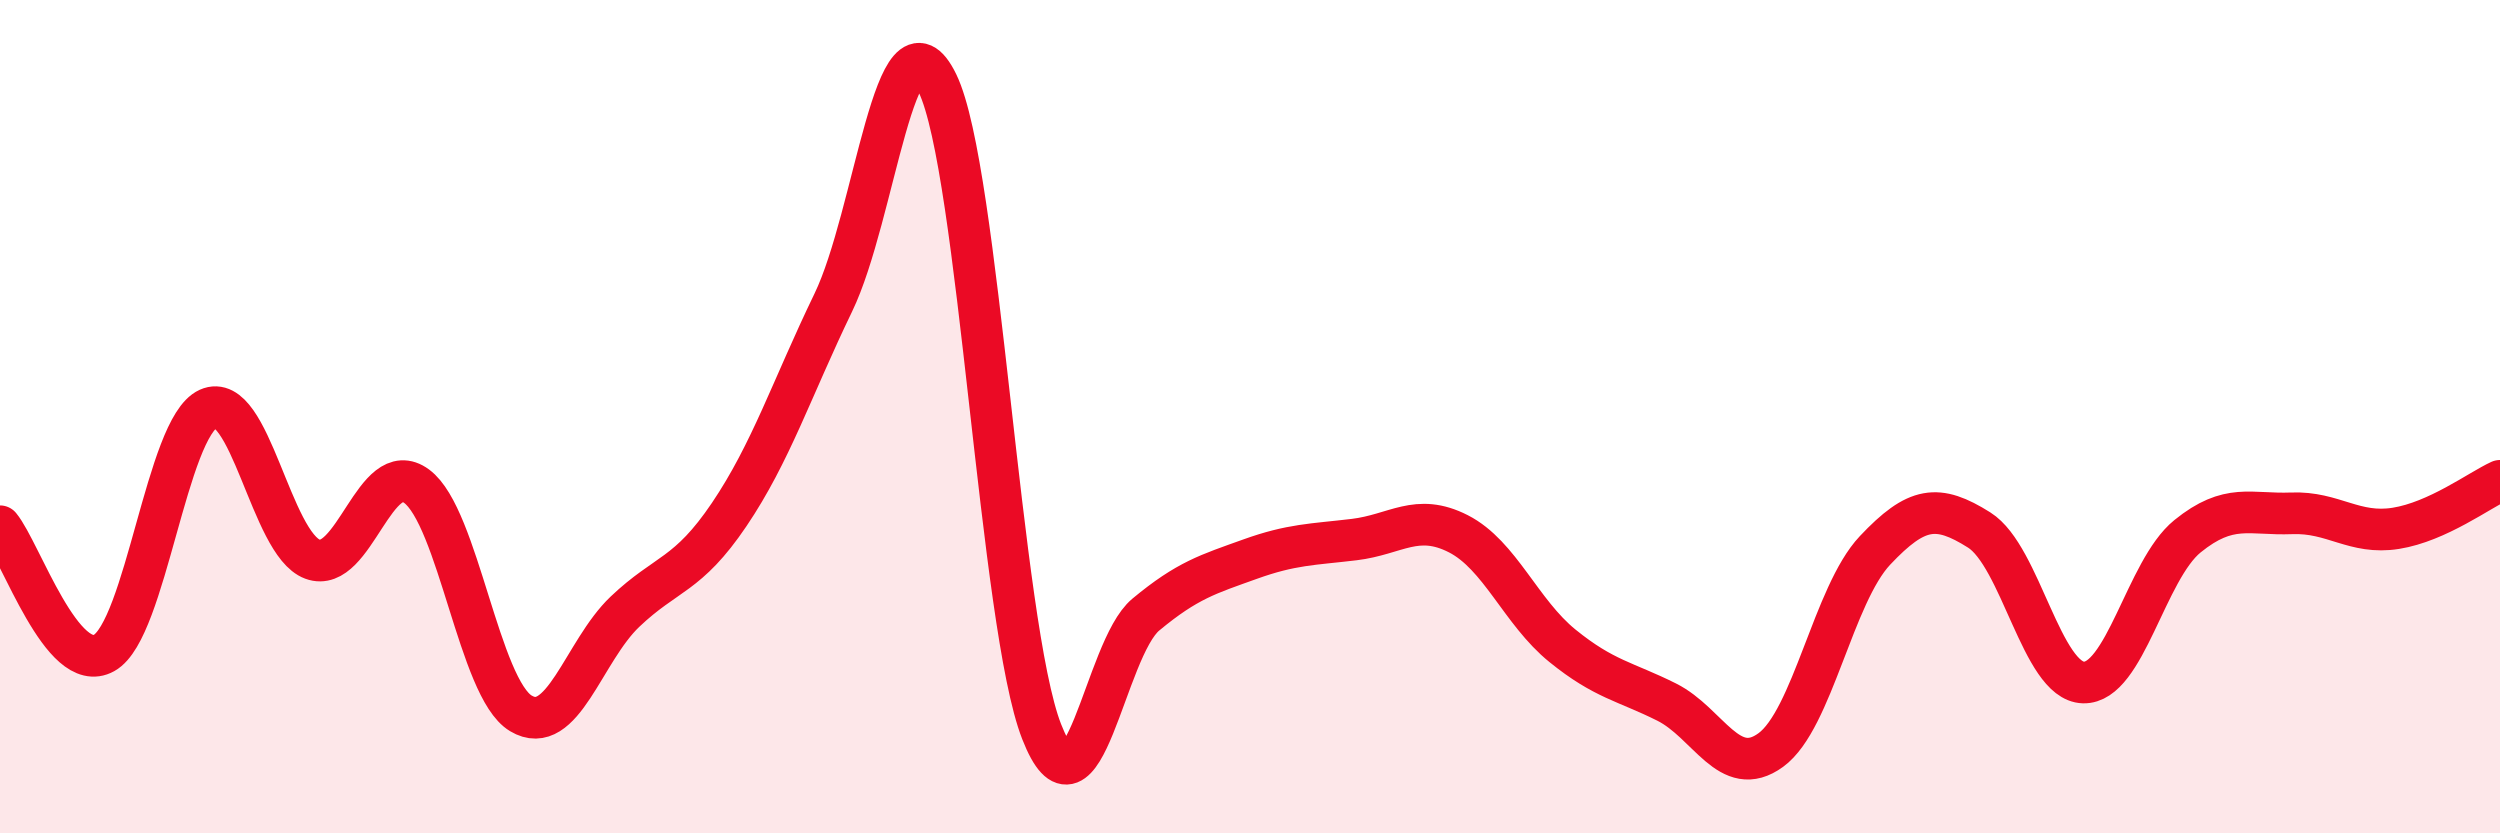
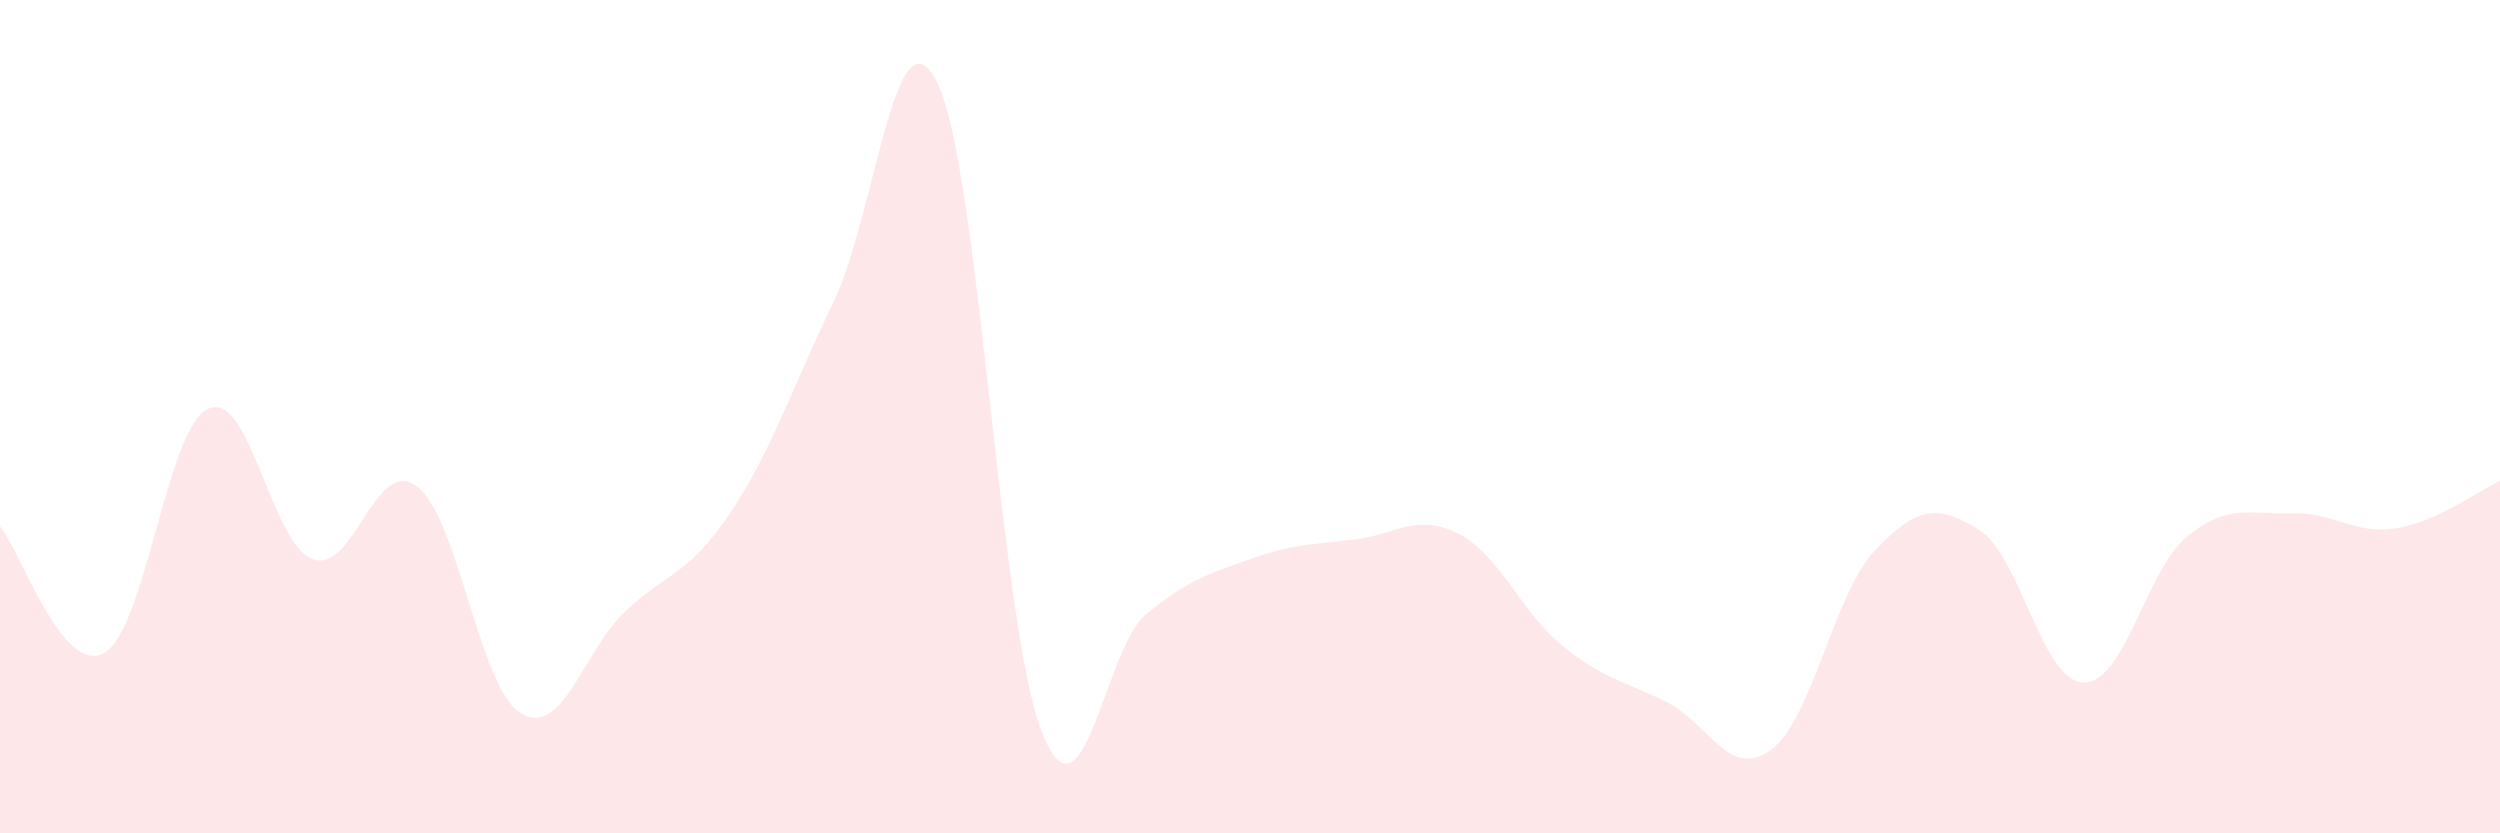
<svg xmlns="http://www.w3.org/2000/svg" width="60" height="20" viewBox="0 0 60 20">
  <path d="M 0,12.63 C 0.5,13.24 1.5,16.23 2.5,15.67 C 3.5,15.11 4,10.26 5,9.81 C 6,9.36 6.5,13.05 7.5,13.42 C 8.5,13.79 9,10.93 10,11.67 C 11,12.41 11.5,16.52 12.5,17.12 C 13.5,17.72 14,15.63 15,14.68 C 16,13.73 16.5,13.83 17.5,12.35 C 18.5,10.87 19,9.33 20,7.26 C 21,5.19 21.5,-0.06 22.5,2 C 23.5,4.06 24,15.01 25,17.56 C 26,20.11 26.5,15.58 27.5,14.75 C 28.5,13.92 29,13.78 30,13.42 C 31,13.06 31.5,13.07 32.5,12.95 C 33.5,12.83 34,12.3 35,12.81 C 36,13.32 36.5,14.69 37.5,15.5 C 38.5,16.31 39,16.35 40,16.85 C 41,17.35 41.5,18.73 42.5,18 C 43.5,17.27 44,14.27 45,13.21 C 46,12.15 46.5,12.09 47.5,12.72 C 48.5,13.35 49,16.35 50,16.38 C 51,16.41 51.5,13.68 52.5,12.87 C 53.5,12.06 54,12.36 55,12.32 C 56,12.28 56.5,12.84 57.5,12.68 C 58.5,12.52 59.5,11.77 60,11.54L60 20L0 20Z" fill="#EB0A25" opacity="0.1" stroke-linecap="round" stroke-linejoin="round" />
-   <path d="M 0,12.63 C 0.5,13.24 1.5,16.23 2.5,15.67 C 3.5,15.11 4,10.26 5,9.81 C 6,9.36 6.5,13.05 7.5,13.42 C 8.5,13.79 9,10.93 10,11.67 C 11,12.41 11.5,16.52 12.5,17.12 C 13.5,17.72 14,15.63 15,14.68 C 16,13.73 16.5,13.83 17.5,12.35 C 18.5,10.87 19,9.33 20,7.26 C 21,5.19 21.5,-0.06 22.5,2 C 23.5,4.06 24,15.01 25,17.56 C 26,20.11 26.5,15.58 27.5,14.75 C 28.5,13.92 29,13.78 30,13.42 C 31,13.06 31.5,13.07 32.5,12.95 C 33.5,12.83 34,12.3 35,12.81 C 36,13.32 36.5,14.69 37.5,15.5 C 38.5,16.31 39,16.35 40,16.85 C 41,17.35 41.5,18.73 42.5,18 C 43.5,17.27 44,14.27 45,13.21 C 46,12.15 46.5,12.09 47.5,12.72 C 48.5,13.35 49,16.35 50,16.38 C 51,16.41 51.5,13.68 52.5,12.87 C 53.5,12.06 54,12.36 55,12.32 C 56,12.28 56.5,12.84 57.5,12.68 C 58.5,12.52 59.5,11.77 60,11.54" stroke="#EB0A25" stroke-width="1" fill="none" stroke-linecap="round" stroke-linejoin="round" />
</svg>